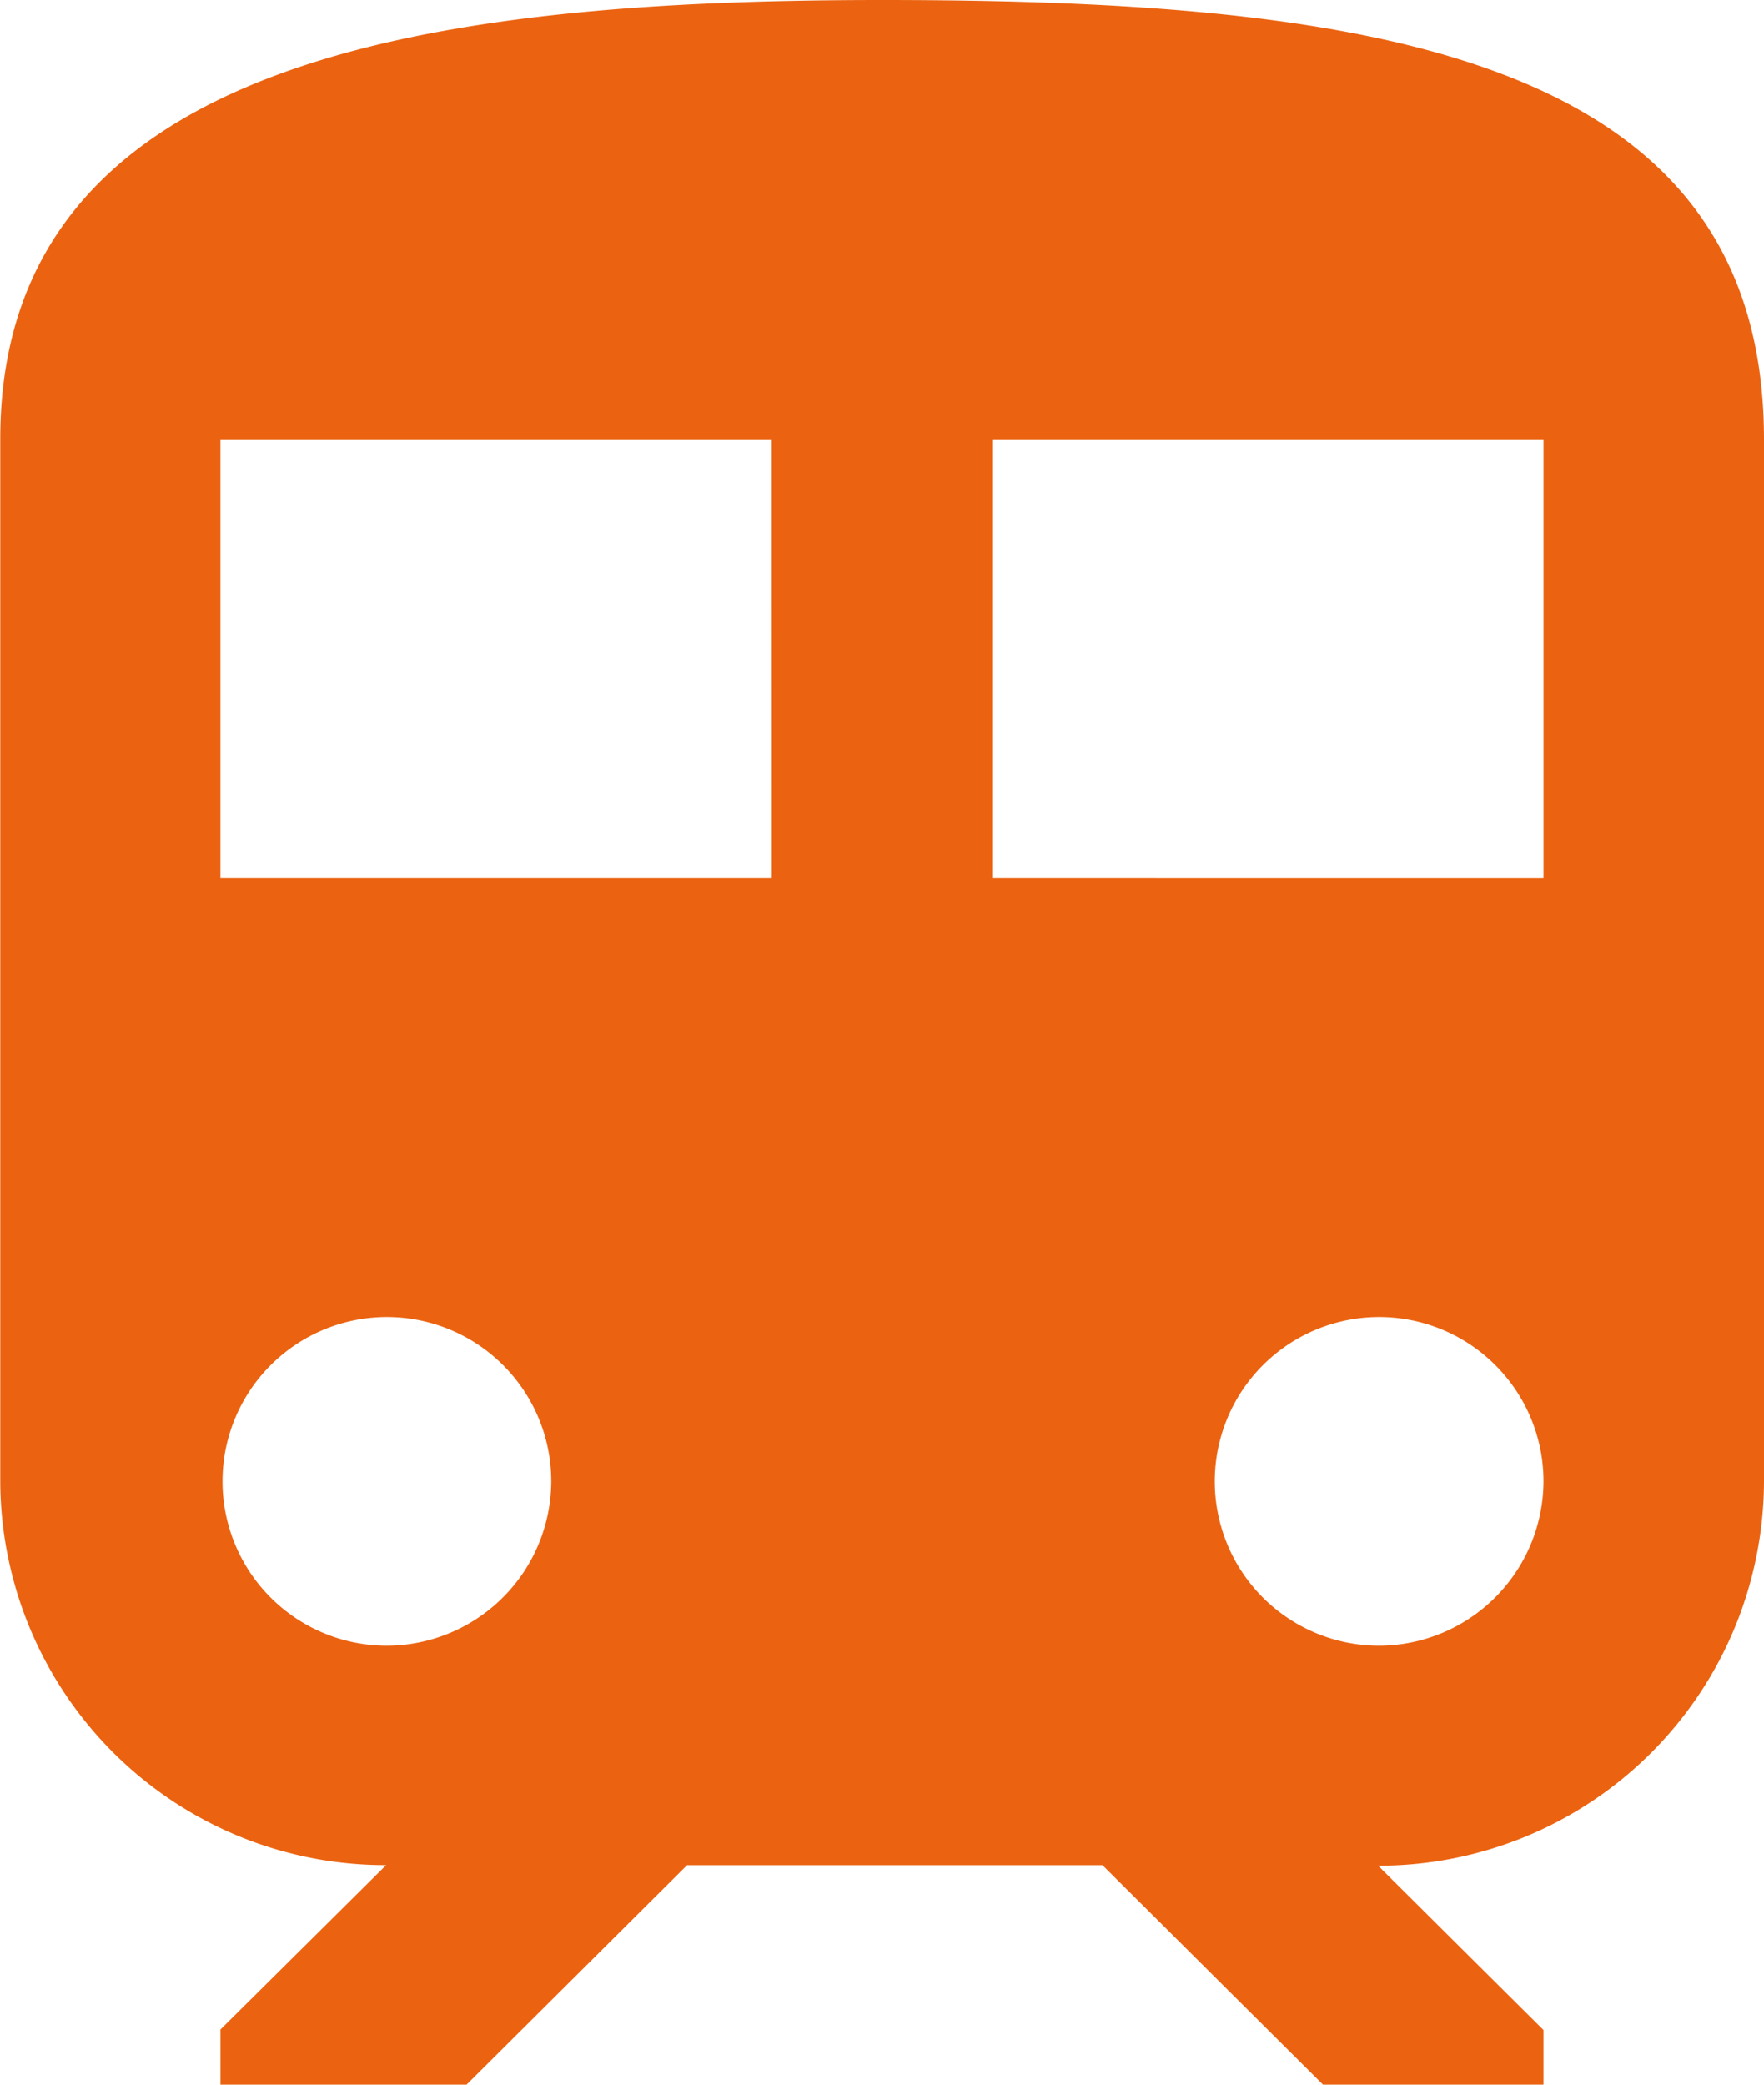
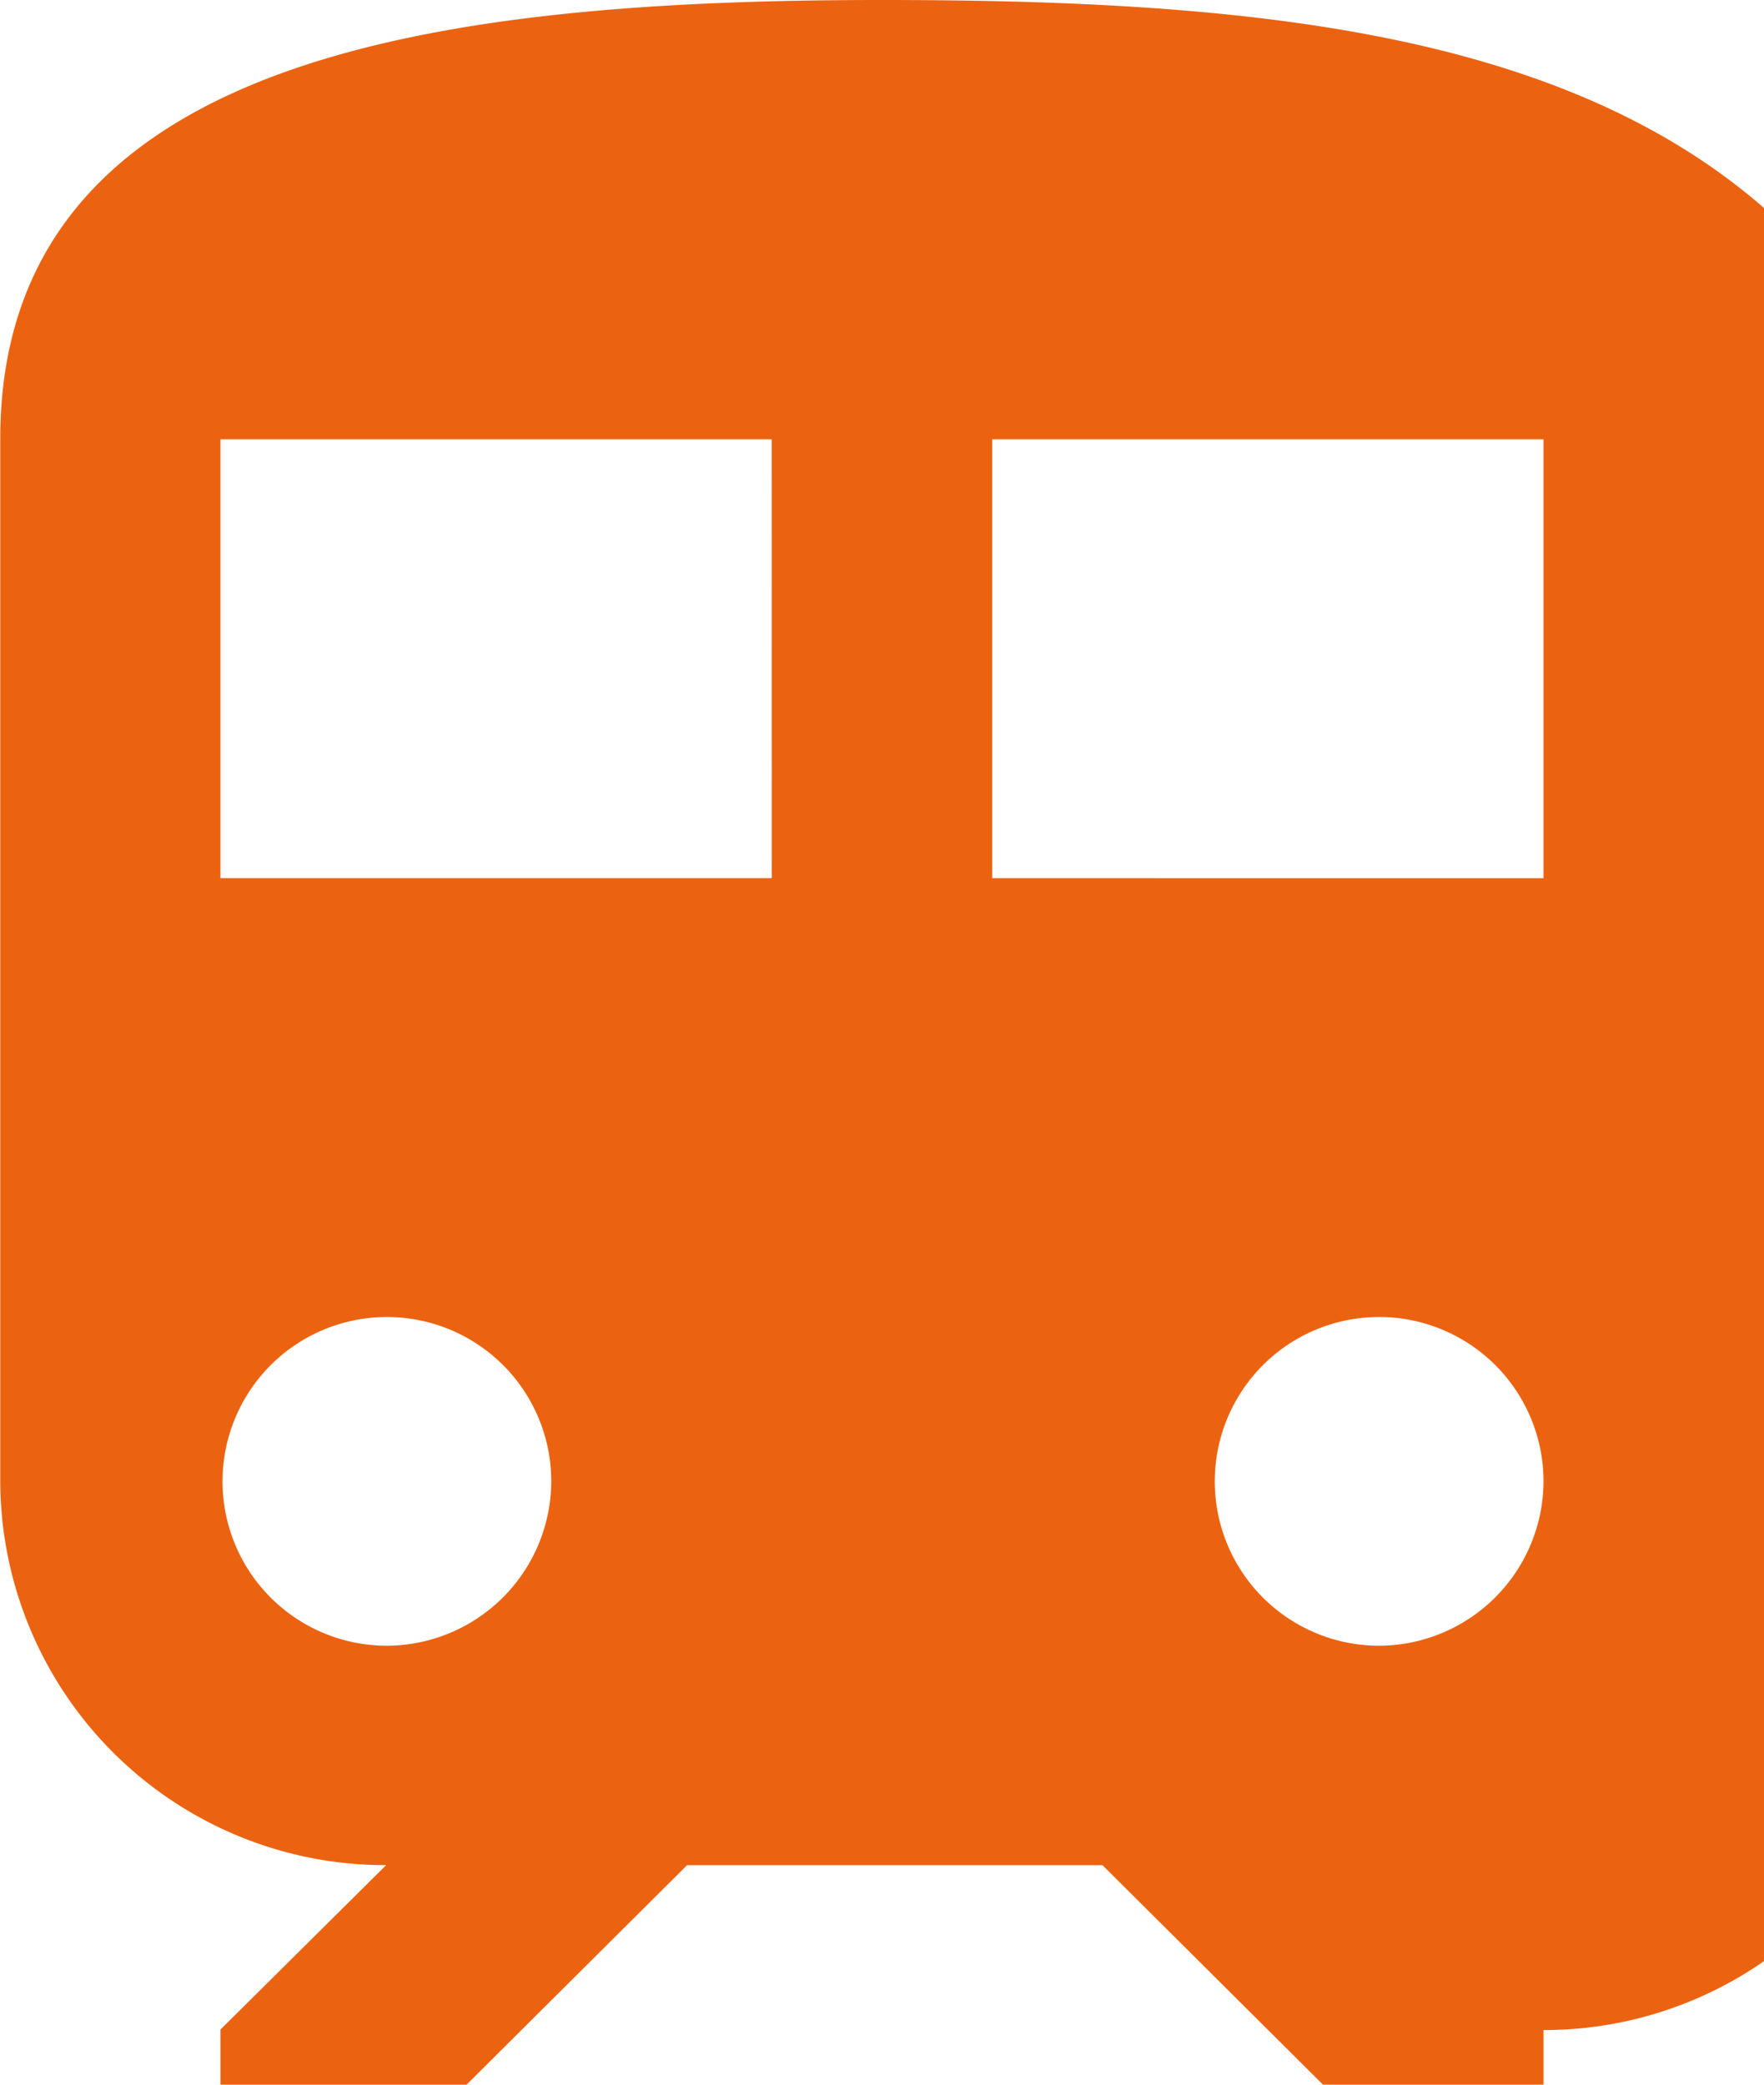
<svg xmlns="http://www.w3.org/2000/svg" width="27.808" height="32.864" viewBox="0 0 27.808 32.864">
-   <path id="Icon_ion-md-train" data-name="Icon ion-md-train" d="M19.529,3.375c-6.952,0-13.9.861-13.9,6.92V26.727a6.069,6.069,0,0,0,6.083,6.051L9.1,35.37v.869H12.98l3.476-3.46h6.549l3.476,3.46h3.476v-.861L27.35,32.787a6.074,6.074,0,0,0,6.083-6.051V10.3C33.433,4.236,27.208,3.375,19.529,3.375ZM11.708,29.319a2.591,2.591,0,1,1,2.607-2.591A2.6,2.6,0,0,1,11.708,29.319Zm6.083-12.1H9.1V10.3h8.69Zm3.476,0V10.3h8.69v6.92Zm6.083,12.1a2.591,2.591,0,1,1,2.607-2.591A2.6,2.6,0,0,1,27.35,29.319Z" transform="translate(-5.625 -3.375)" fill="#eb6311" />
+   <path id="Icon_ion-md-train" data-name="Icon ion-md-train" d="M19.529,3.375c-6.952,0-13.9.861-13.9,6.92V26.727a6.069,6.069,0,0,0,6.083,6.051L9.1,35.37v.869H12.98l3.476-3.46h6.549l3.476,3.46h3.476v-.861a6.074,6.074,0,0,0,6.083-6.051V10.3C33.433,4.236,27.208,3.375,19.529,3.375ZM11.708,29.319a2.591,2.591,0,1,1,2.607-2.591A2.6,2.6,0,0,1,11.708,29.319Zm6.083-12.1H9.1V10.3h8.69Zm3.476,0V10.3h8.69v6.92Zm6.083,12.1a2.591,2.591,0,1,1,2.607-2.591A2.6,2.6,0,0,1,27.35,29.319Z" transform="translate(-5.625 -3.375)" fill="#eb6311" />
</svg>